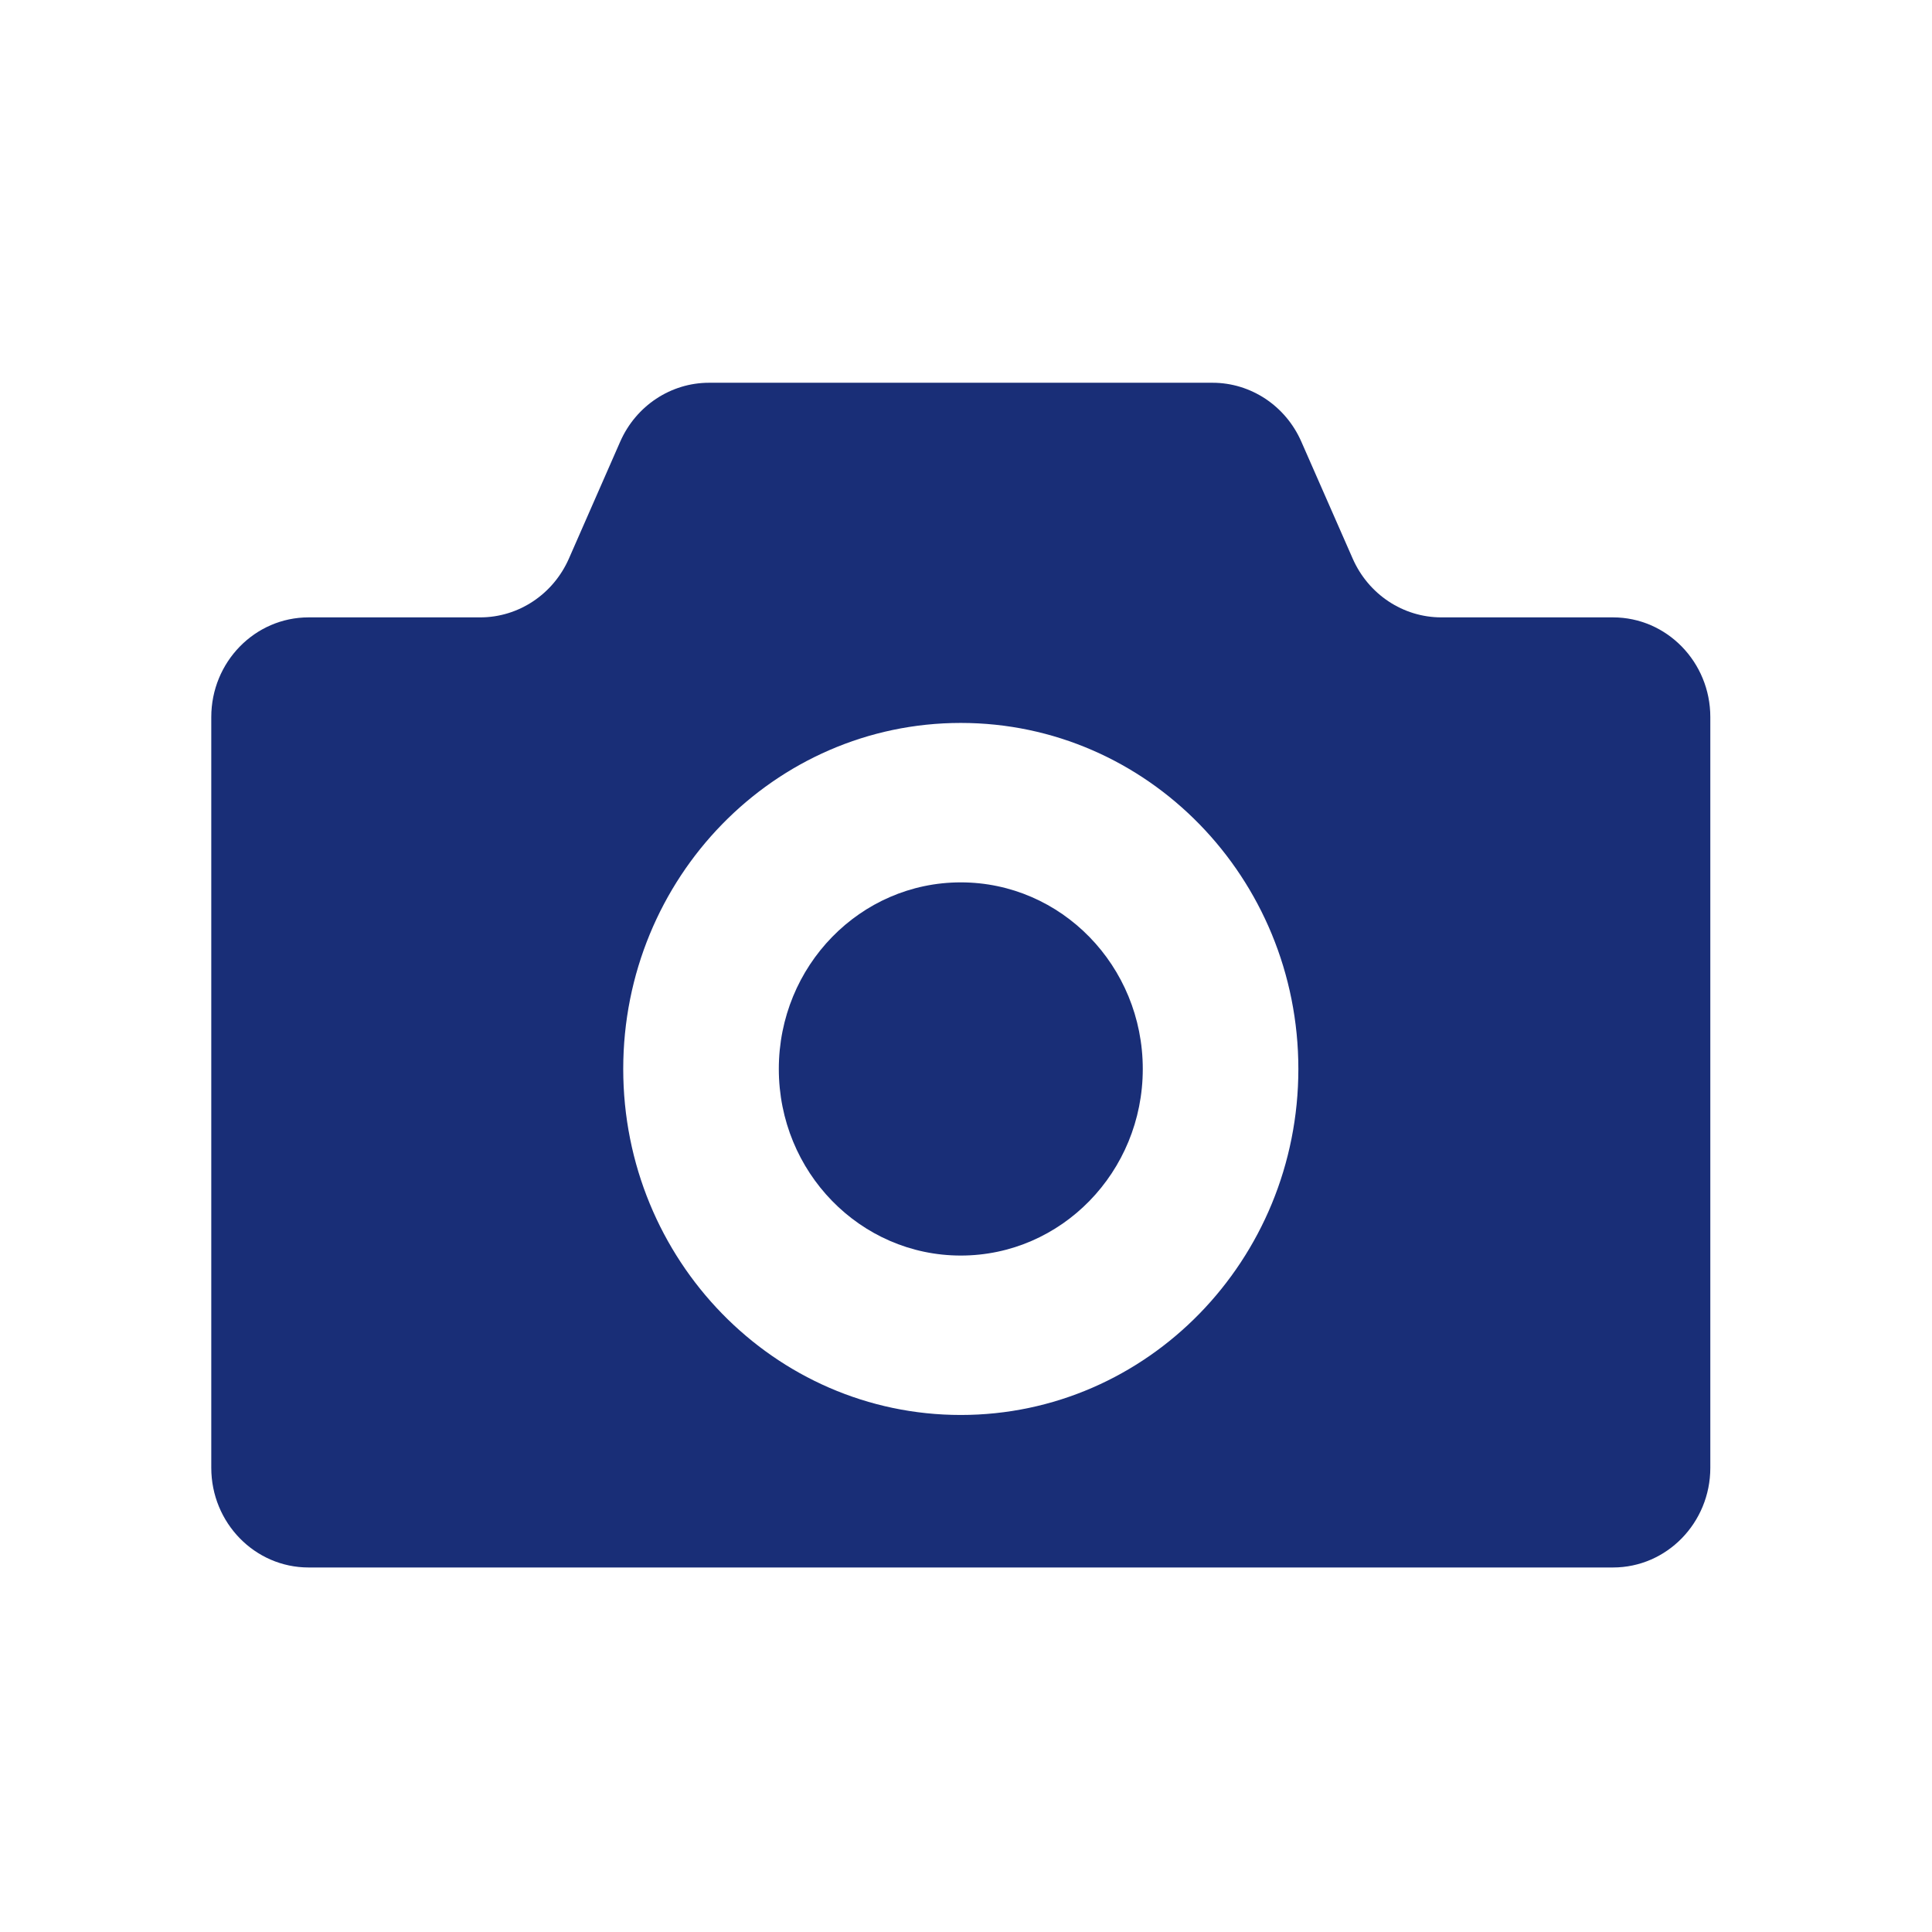
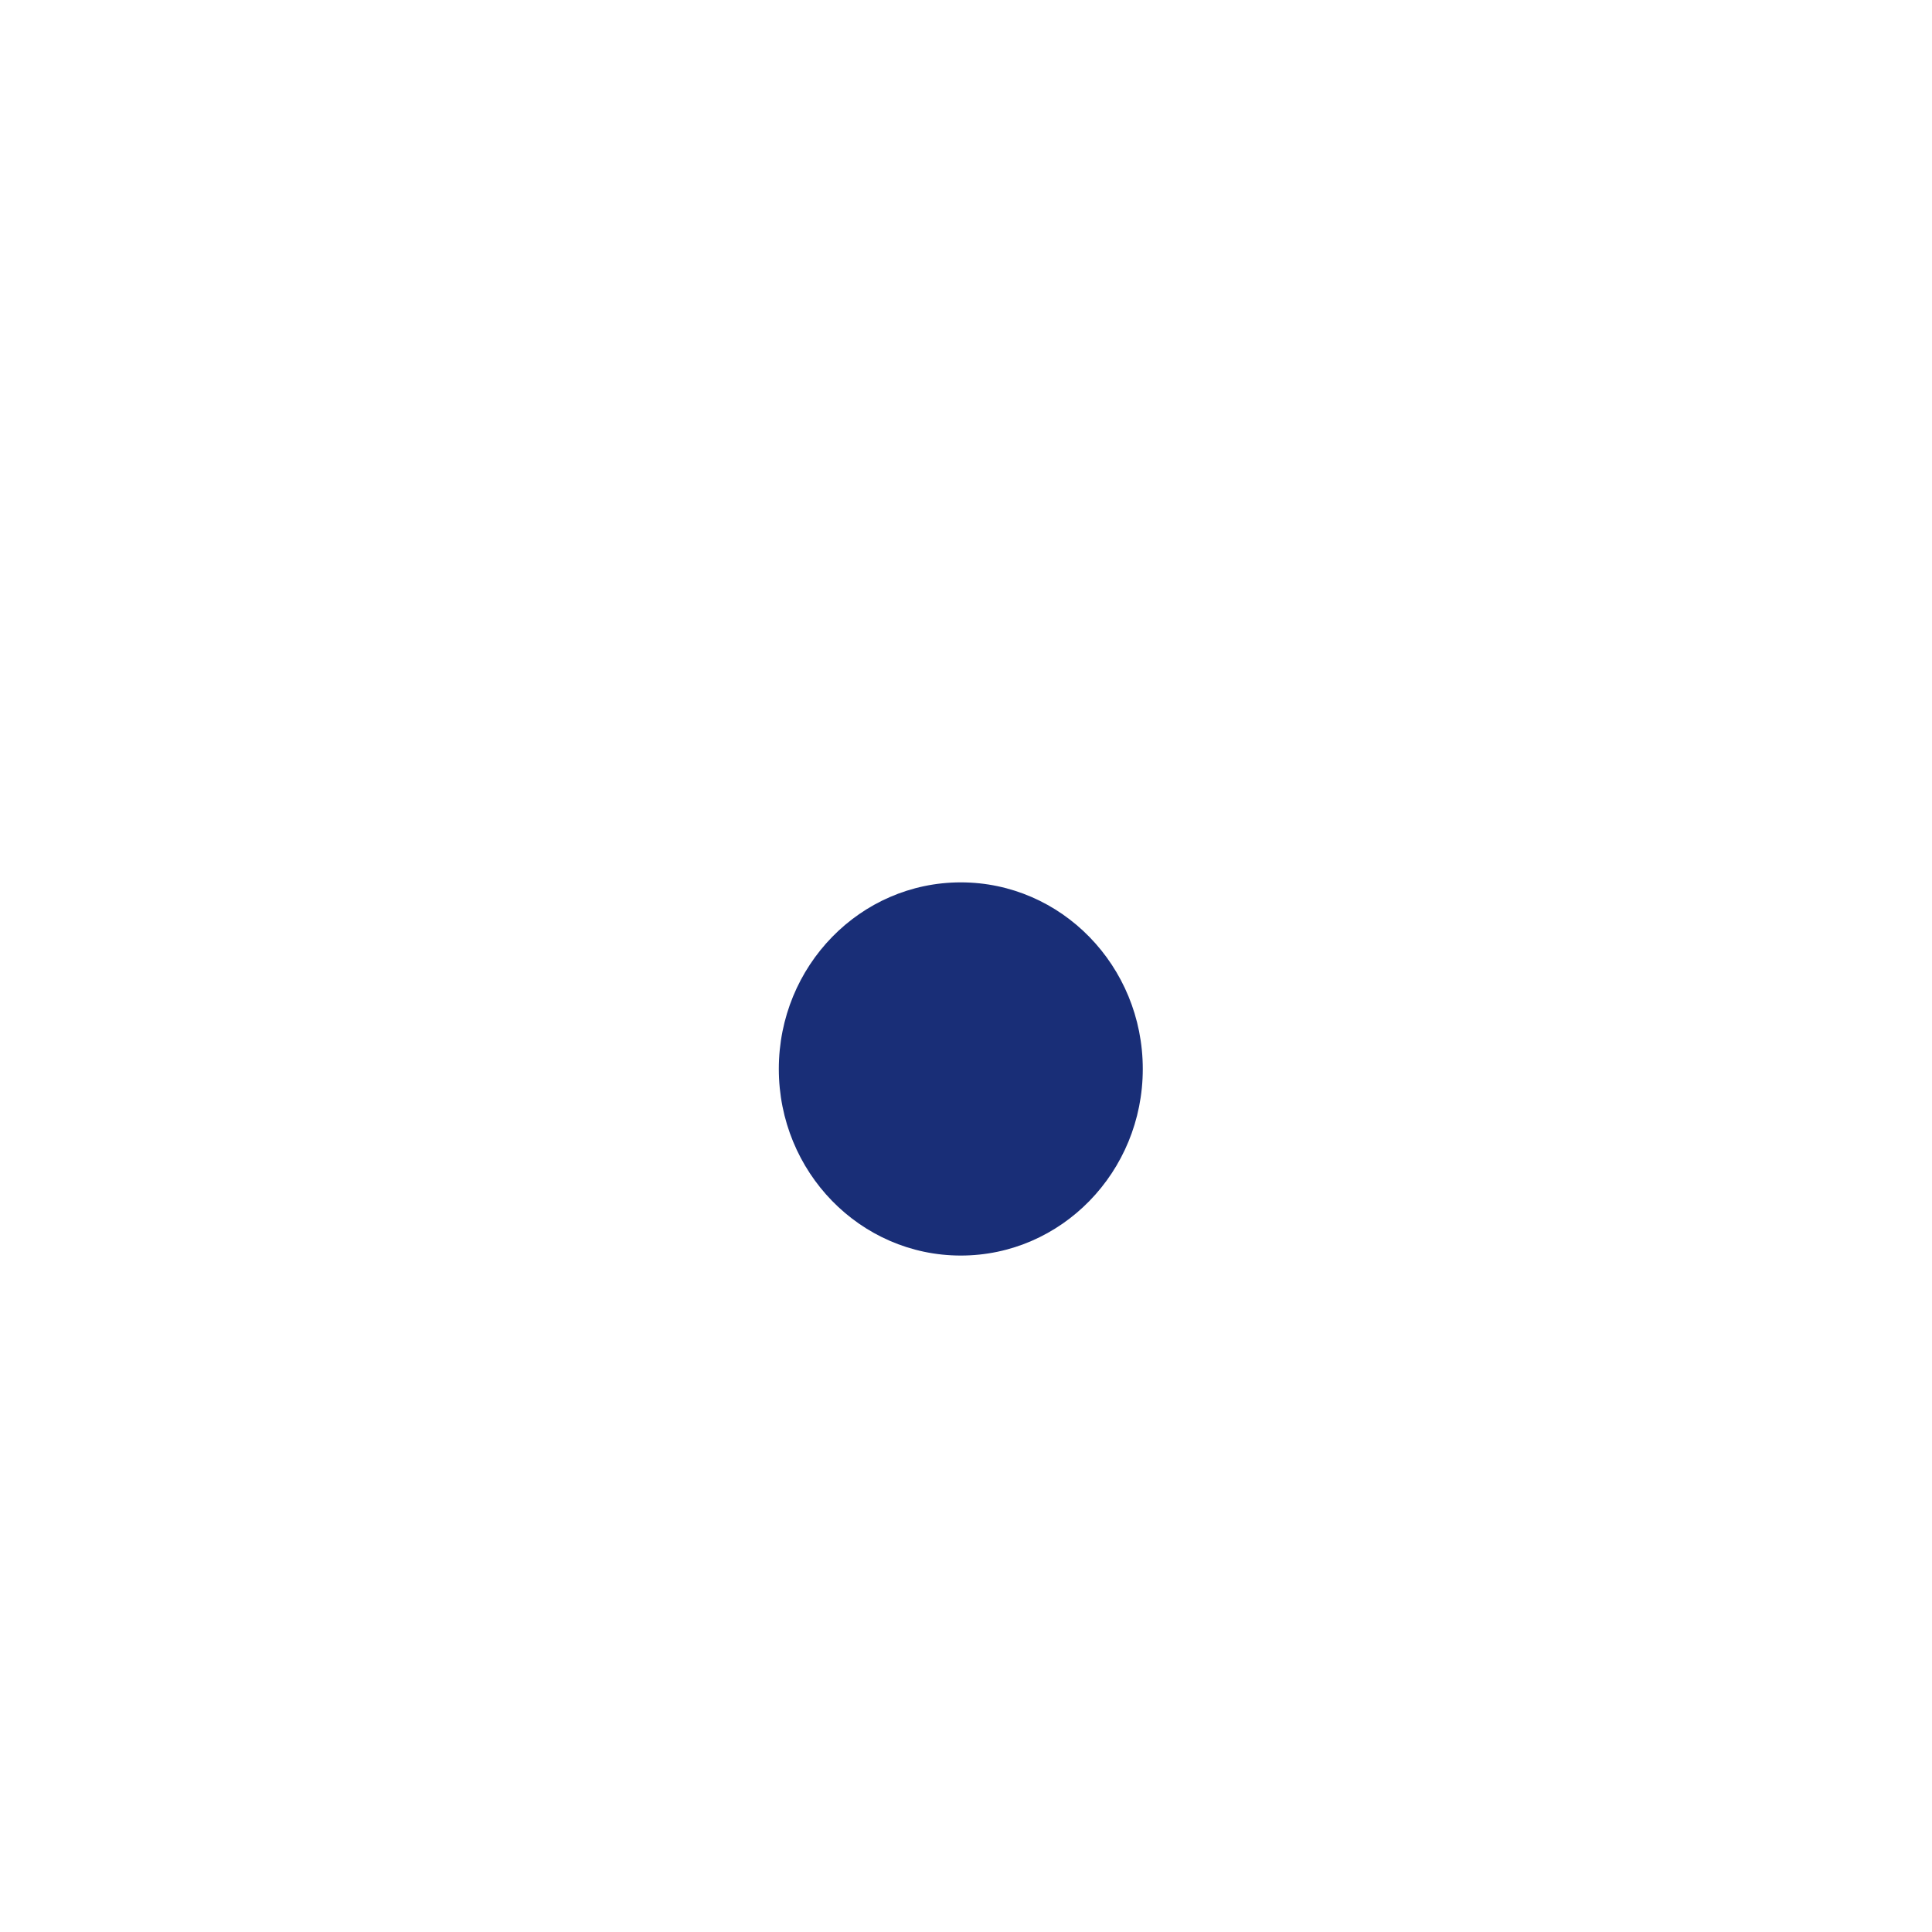
<svg xmlns="http://www.w3.org/2000/svg" width="132" height="132" viewBox="0 0 132 132" fill="none">
  <path d="M65.644 60.286C58.774 60.286 53.211 65.993 53.211 73.035C53.211 80.076 58.774 85.783 65.644 85.783C72.514 85.783 78.078 80.076 78.078 73.035C78.078 65.993 72.514 60.286 65.644 60.286Z" fill="#192E77" />
-   <path d="M110.206 42.181H98.479C95.862 42.181 93.49 40.605 92.418 38.16L88.908 30.169C87.836 27.727 85.46 26.151 82.844 26.151H48.444C45.828 26.151 43.453 27.727 42.377 30.169L38.871 38.16C37.798 40.605 35.426 42.181 32.81 42.181H21.083C17.41 42.181 14.435 45.233 14.435 48.993V100.283C14.435 104.043 17.41 107.095 21.083 107.095H69.942H110.206C113.875 107.095 116.854 104.043 116.854 100.283V48.993C116.854 45.233 113.875 42.181 110.206 42.181ZM65.644 96.675C52.904 96.675 42.581 86.092 42.581 73.036C42.581 59.979 52.904 49.393 65.644 49.393C78.384 49.393 88.708 59.979 88.708 73.036C88.708 86.092 78.384 96.675 65.644 96.675Z" fill="#192E77" />
</svg>